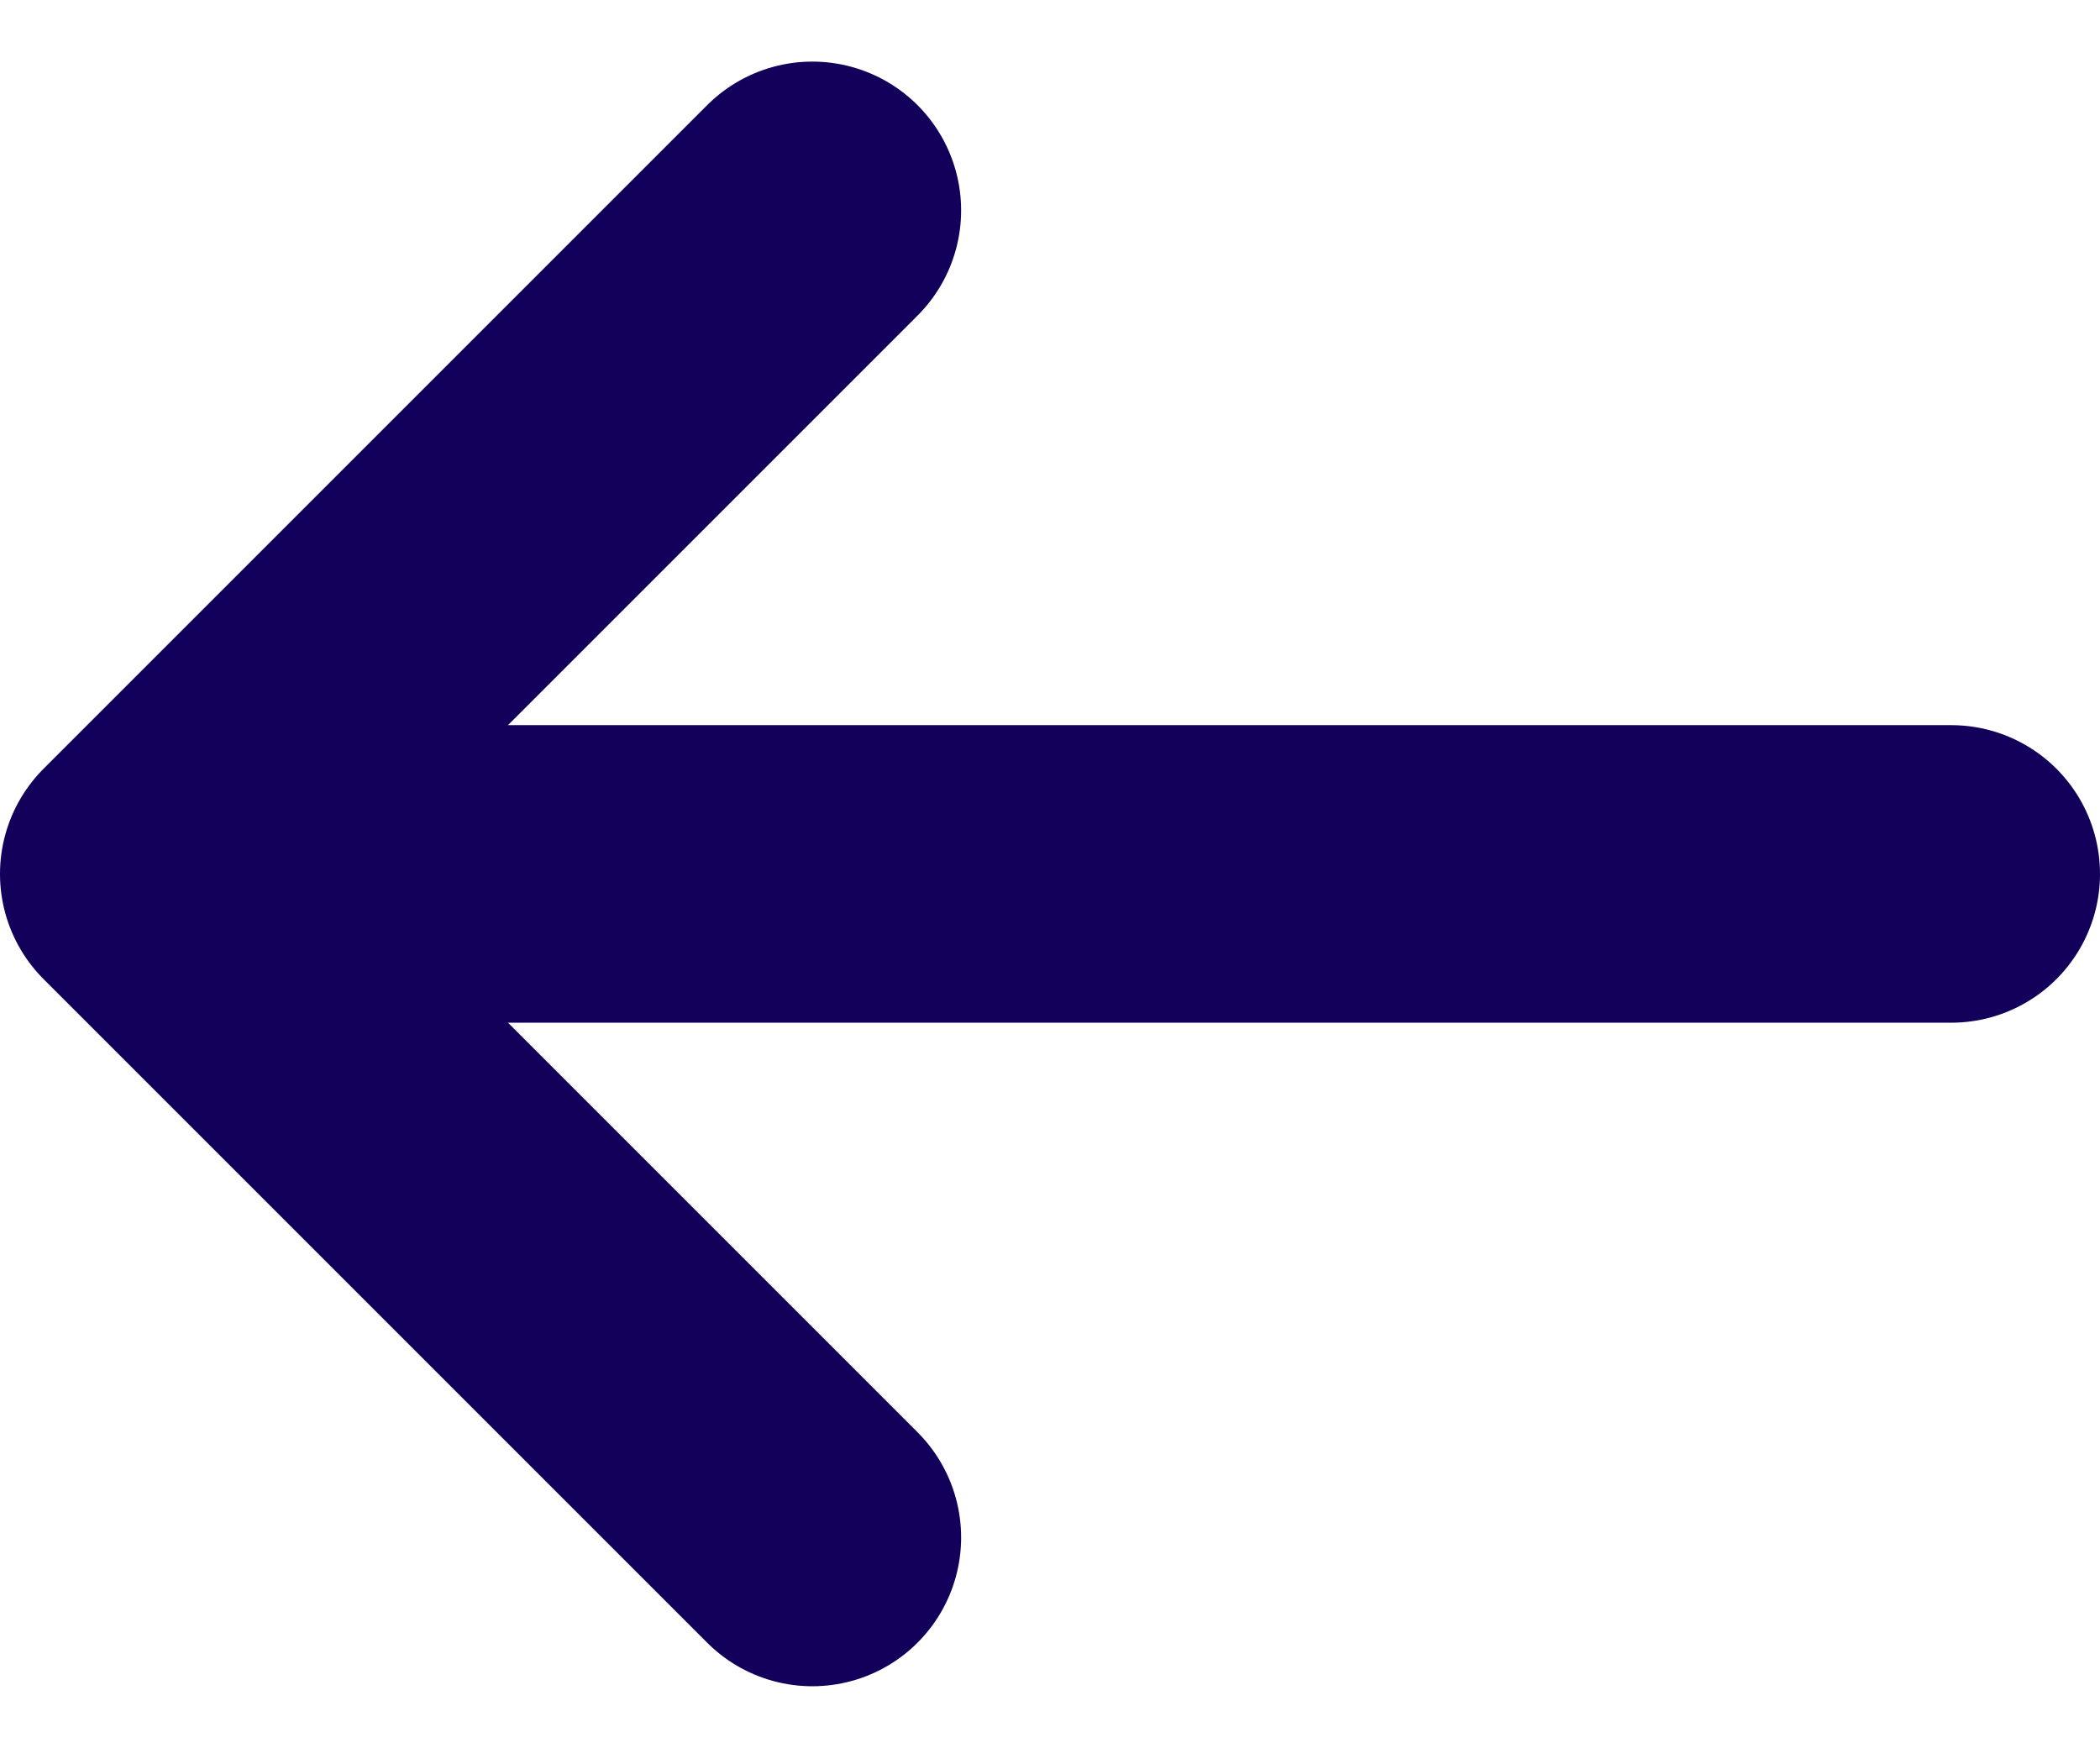
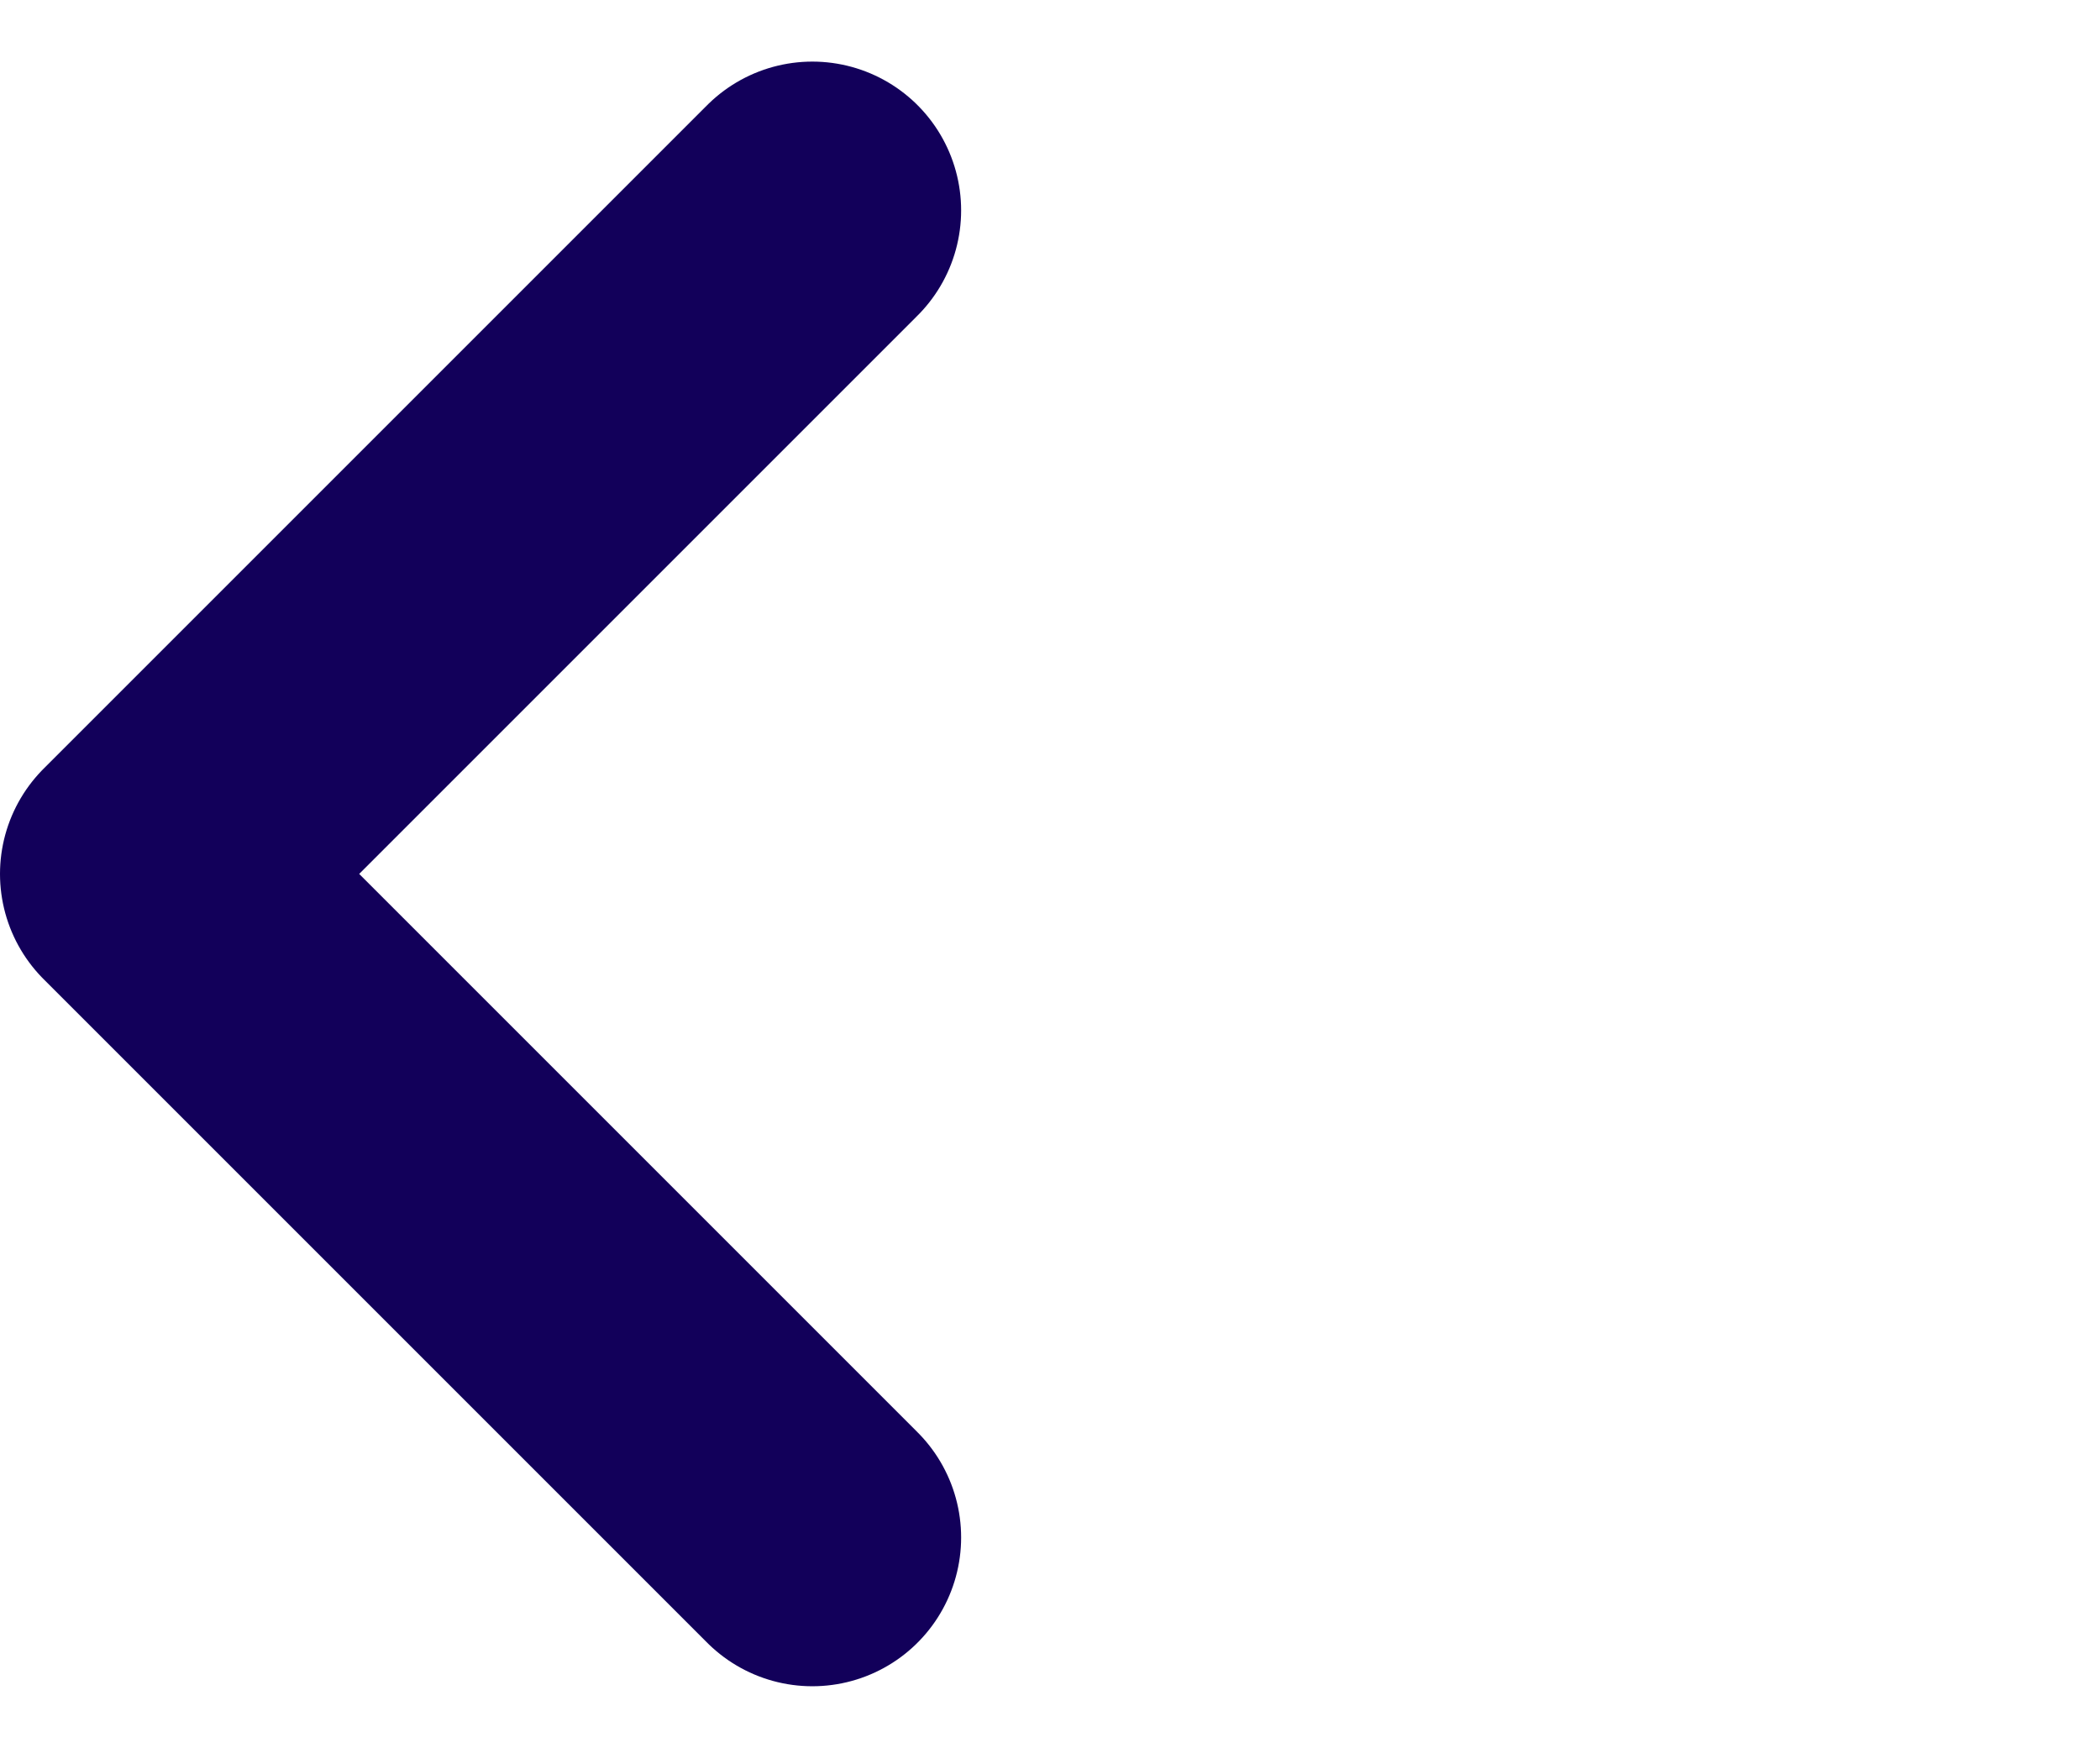
<svg xmlns="http://www.w3.org/2000/svg" width="21.172" height="17.623" viewBox="0 0 21.172 17.623">
  <g id="Grupo_470" data-name="Grupo 470" transform="translate(-31.81 -82.679)">
    <path id="Trazado_921" data-name="Trazado 921" d="M4761-2195.2l-6.69,6.69,6.69,6.69" transform="translate(-4721 2280)" fill="none" stroke="#12005a" stroke-linecap="round" stroke-linejoin="round" stroke-width="3" />
-     <path id="Trazado_922" data-name="Trazado 922" d="M4763.482-2188.51H4745.8" transform="translate(-4712 2280)" fill="none" stroke="#12005a" stroke-linecap="round" stroke-width="3" />
  </g>
</svg>